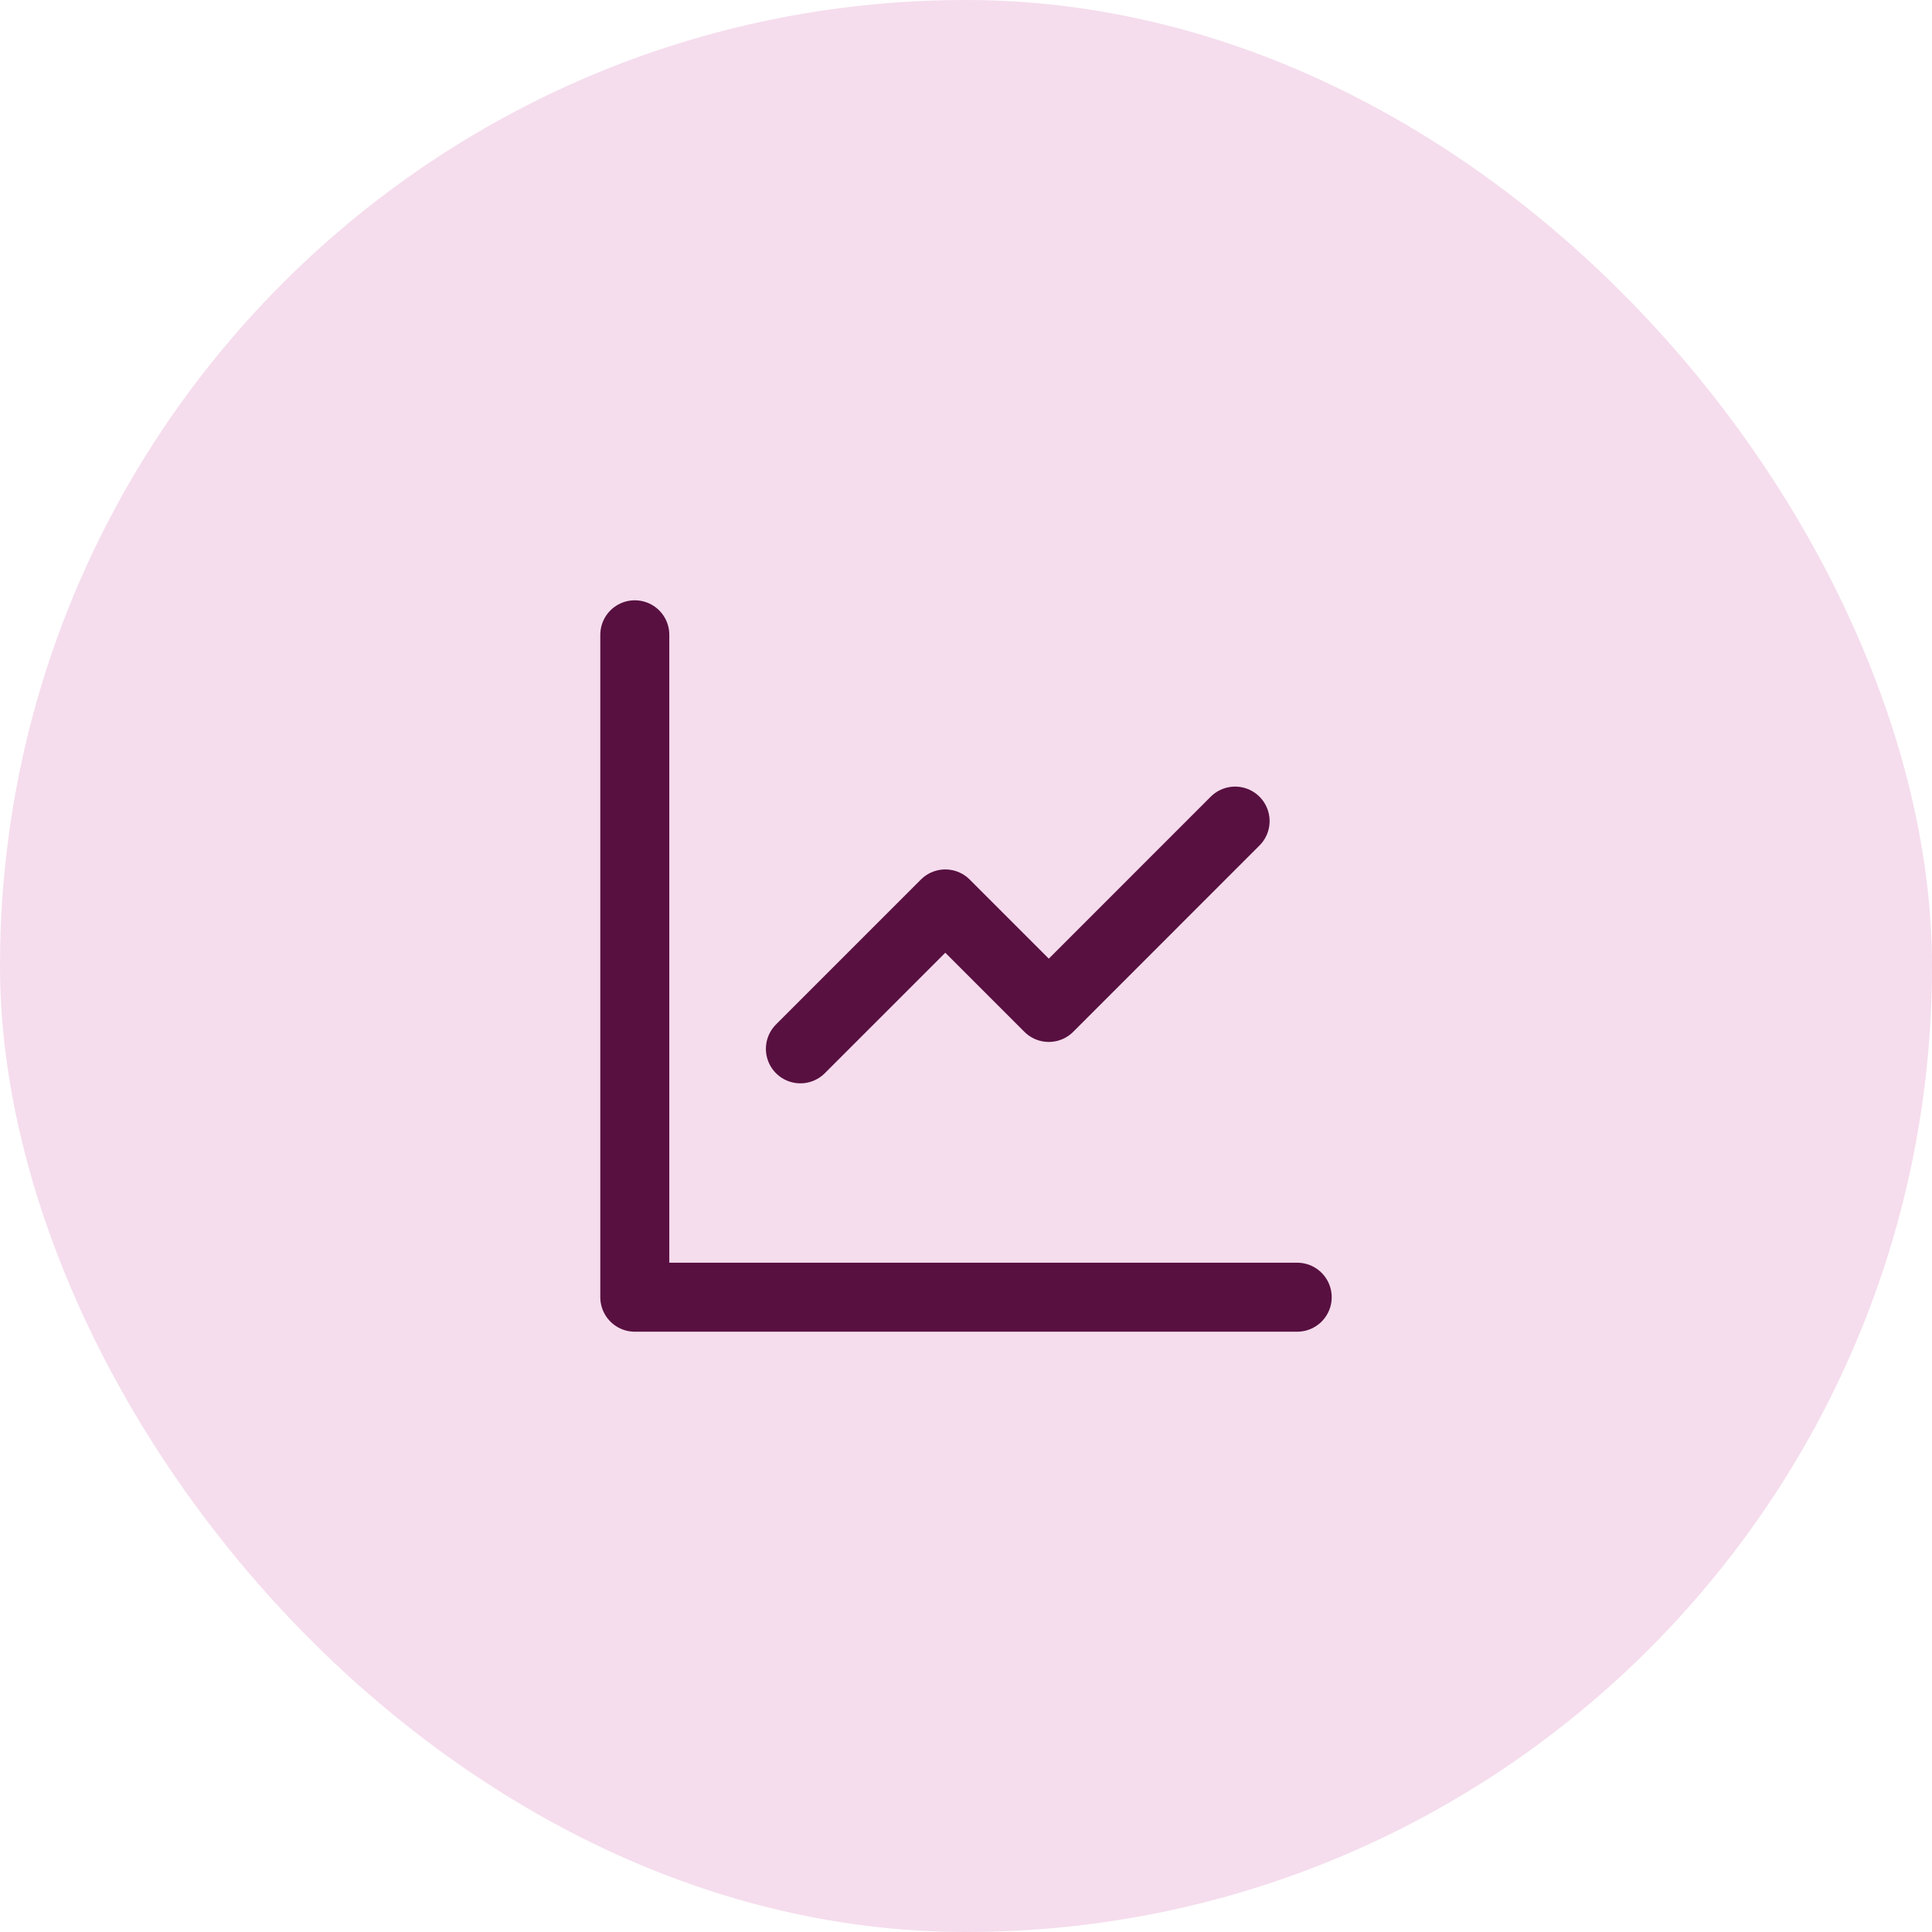
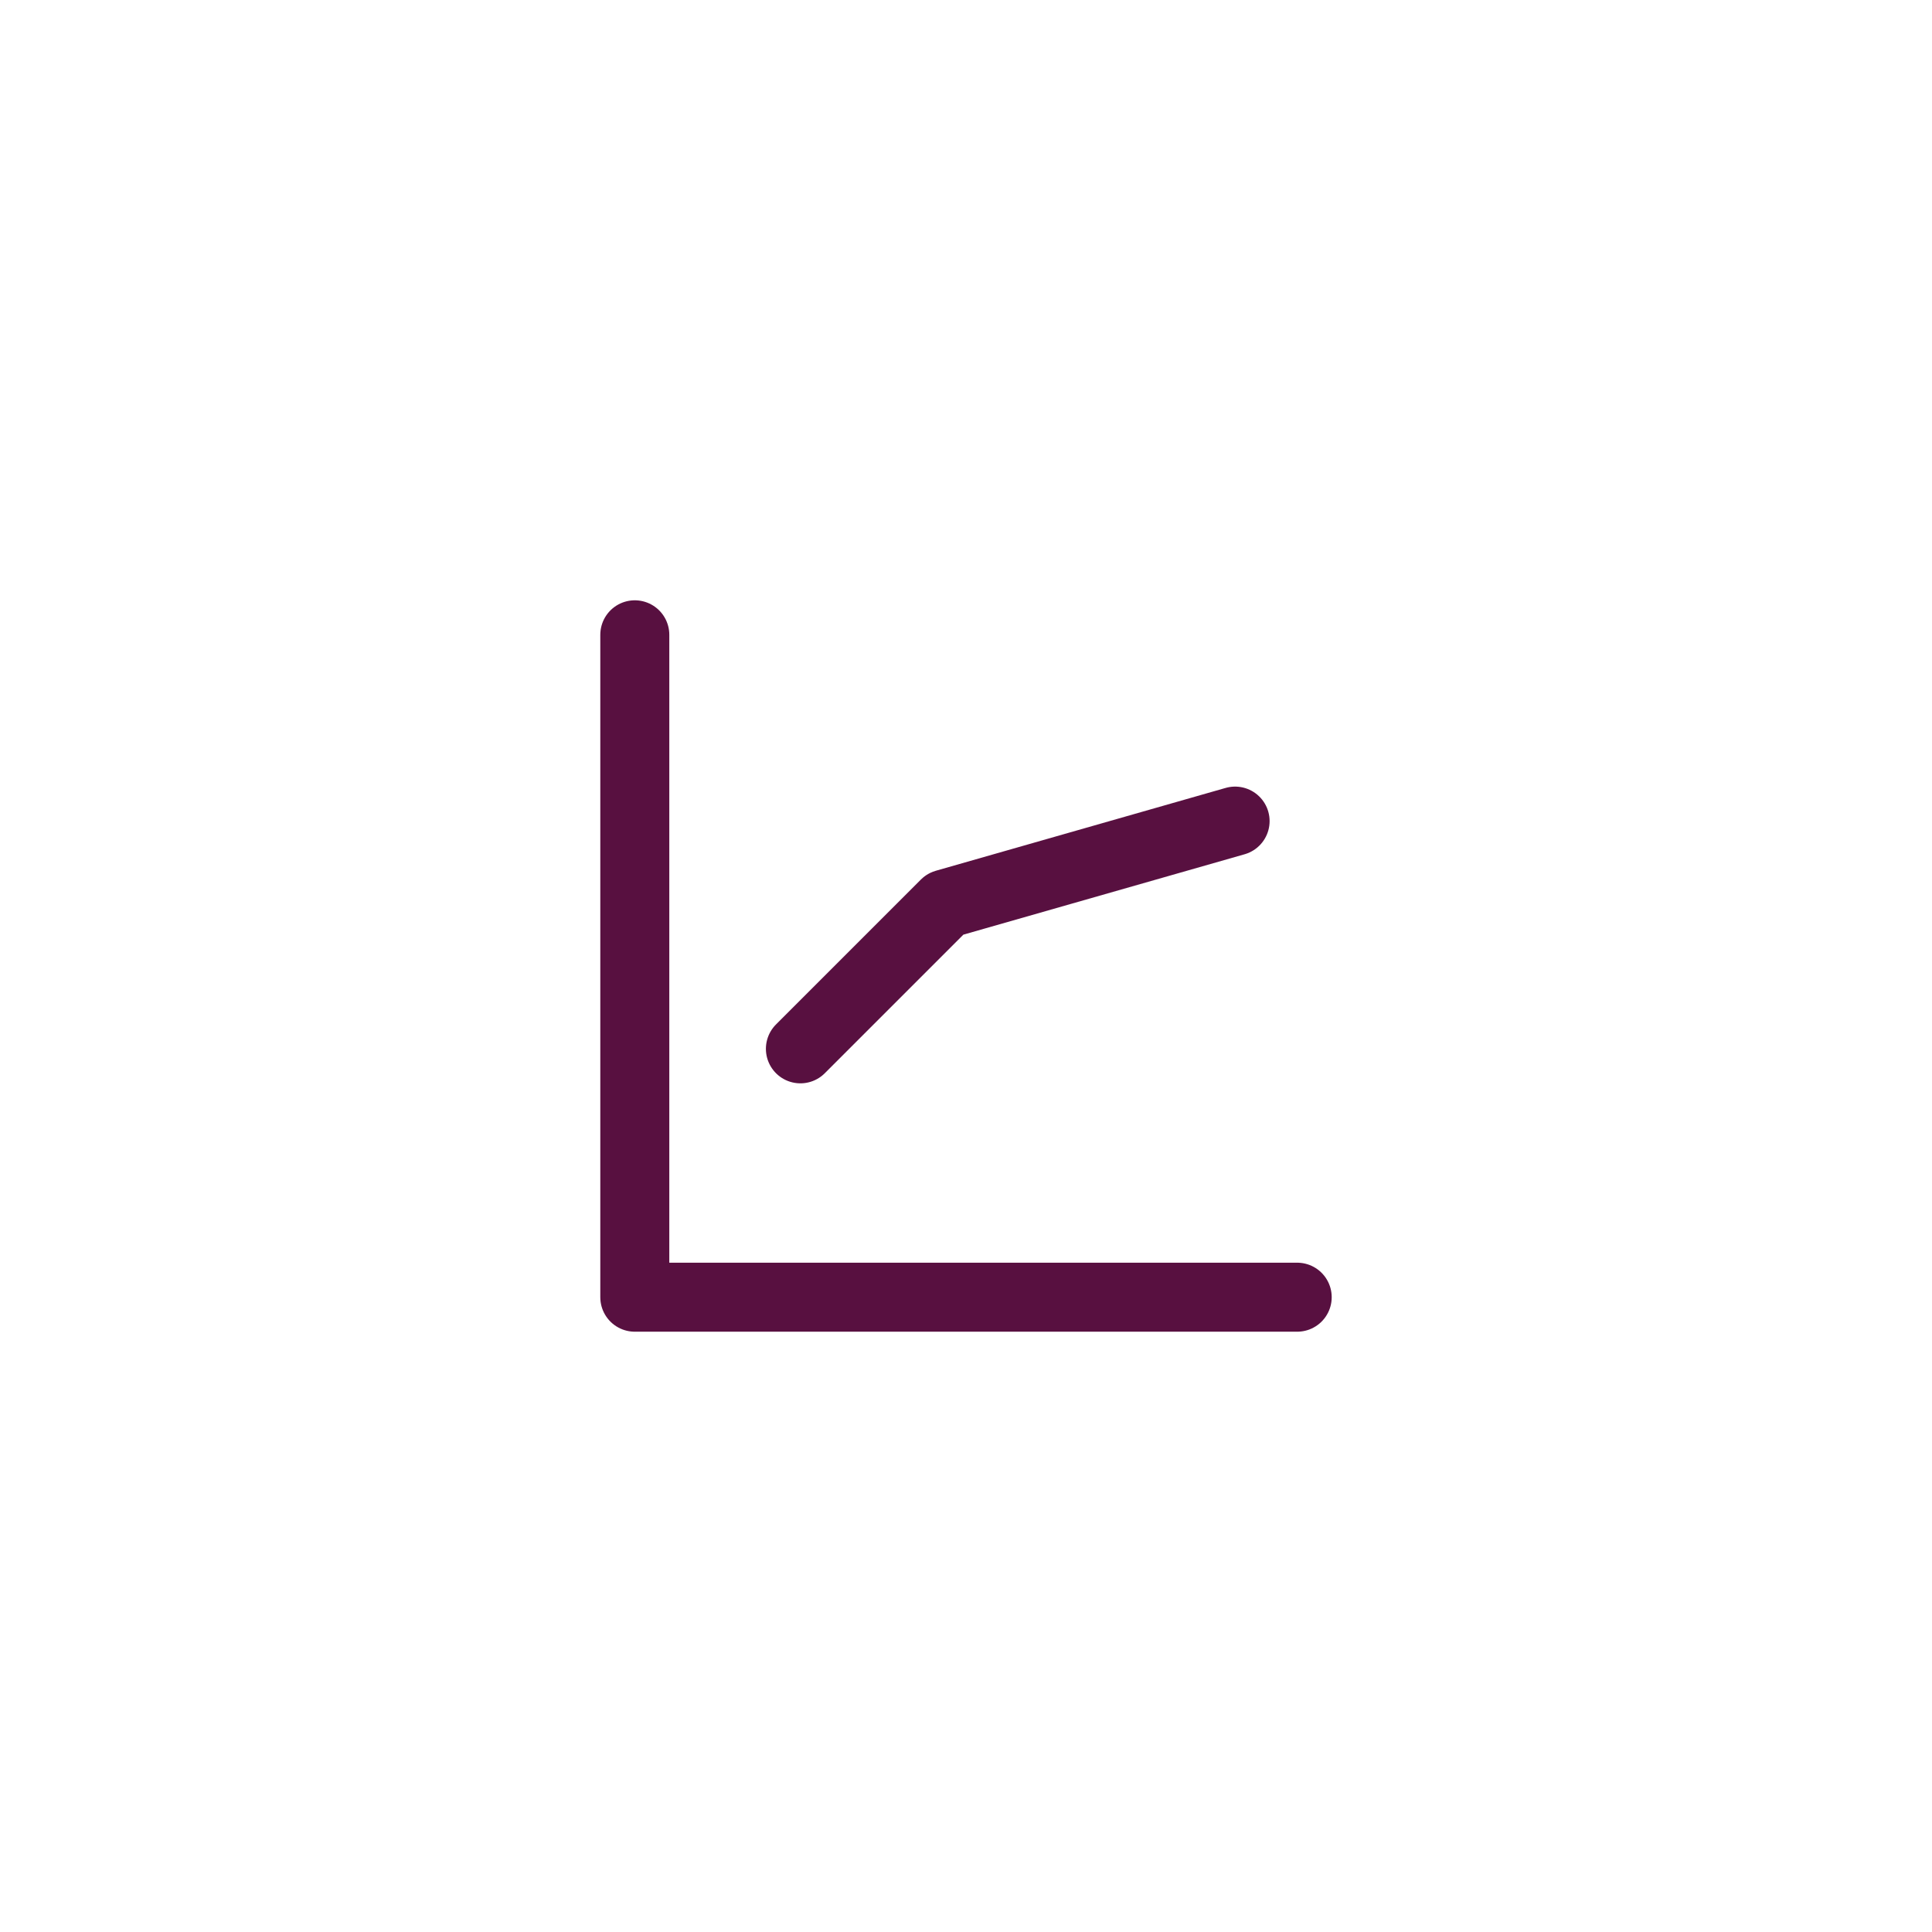
<svg xmlns="http://www.w3.org/2000/svg" width="56" height="56" viewBox="0 0 56 56" fill="none">
-   <rect width="56" height="56" rx="28" fill="#F5DDED" />
-   <path d="M18.4 18.4V37.6H37.6M23.2 30.401L27.4 26.201L30.4 29.201L35.8 23.8" stroke="#581040" stroke-width="2" stroke-linecap="round" stroke-linejoin="round" />
+   <path d="M18.4 18.4V37.6H37.6M23.2 30.401L27.4 26.201L35.8 23.8" stroke="#581040" stroke-width="2" stroke-linecap="round" stroke-linejoin="round" />
</svg>